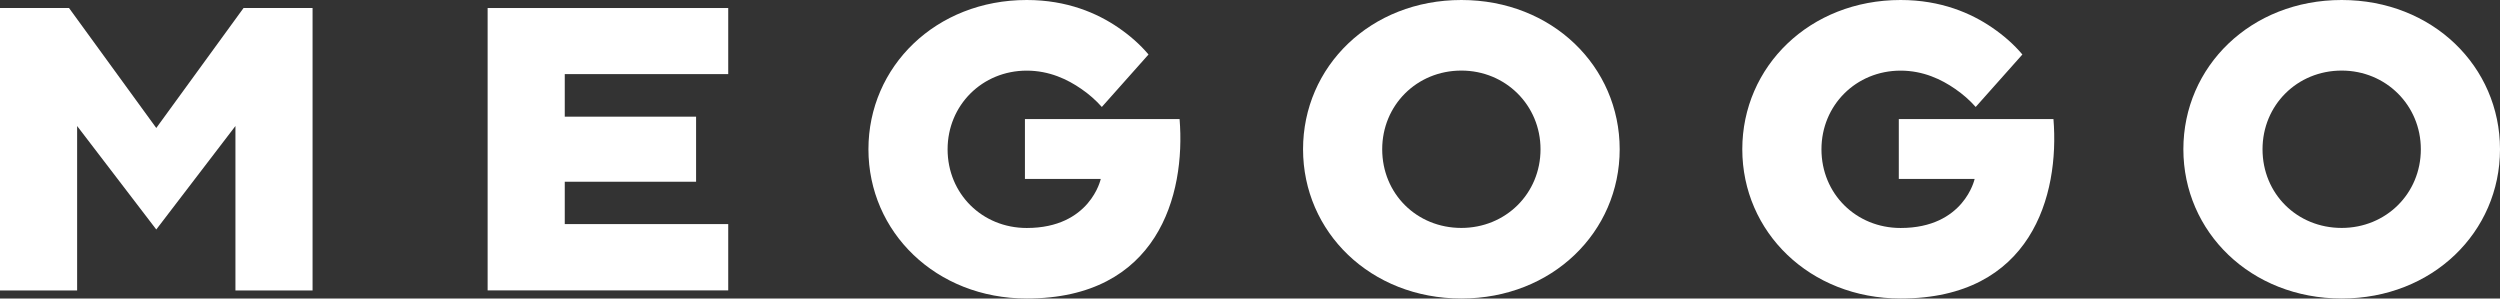
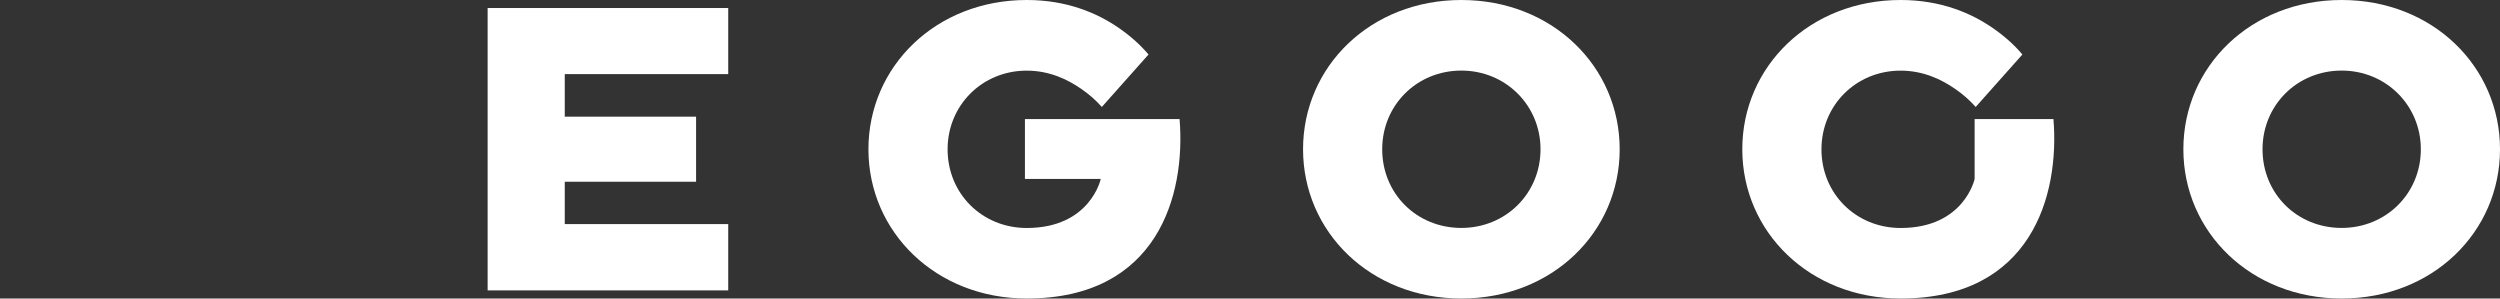
<svg xmlns="http://www.w3.org/2000/svg" width="268" height="32" viewBox="0 0 268 32" fill="none">
  <rect x="0" y="0" width="268" height="32" fill="#333333" stroke="none" />
-   <path d="M0 0.86H7.4L16.753 13.719L26.107 0.86H33.507V31.136H25.239V13.508L16.753 24.601L8.268 13.508V31.136H0V0.86Z" fill="white" />
  <path d="M52.274 0.86H78.066V7.944H60.542V12.507H74.62V19.482H60.542V24.022H78.066V31.13H52.274V0.86Z" fill="white" />
  <path d="M109.873 12.763H126.451C127.118 20.944 124.097 32 110.067 32C100.32 32 93.096 24.862 93.096 16C93.096 7.138 100.32 0 110.067 0C114.417 0 117.637 1.429 119.858 2.942C121.119 3.804 122.205 4.757 123.121 5.842L118.117 11.466C117.462 10.731 116.722 10.08 115.897 9.519C114.459 8.524 112.5 7.572 110.067 7.572C105.282 7.572 101.582 11.292 101.582 16.006C101.582 20.763 105.282 24.44 110.067 24.44C116.885 24.44 118.001 19.183 118.001 19.183H109.873V12.763V12.763Z" fill="white" />
-   <path d="M203.552 12.763H220.13C220.797 20.944 217.776 32 203.746 32C193.999 32 186.774 24.862 186.774 16C186.774 7.138 193.999 0 203.746 0C208.095 0 211.316 1.429 213.536 2.942C214.798 3.804 215.884 4.757 216.8 5.842L211.795 11.466C211.14 10.731 210.4 10.08 209.575 9.519C208.138 8.524 206.179 7.572 203.746 7.572C198.96 7.572 195.26 11.292 195.26 16.006C195.26 20.763 198.96 24.44 203.746 24.44C210.564 24.44 211.68 19.183 211.68 19.183H203.552V12.763V12.763Z" fill="white" />
+   <path d="M203.552 12.763H220.13C220.797 20.944 217.776 32 203.746 32C193.999 32 186.774 24.862 186.774 16C186.774 7.138 193.999 0 203.746 0C208.095 0 211.316 1.429 213.536 2.942C214.798 3.804 215.884 4.757 216.8 5.842L211.795 11.466C211.14 10.731 210.4 10.08 209.575 9.519C208.138 8.524 206.179 7.572 203.746 7.572C198.96 7.572 195.26 11.292 195.26 16.006C195.26 20.763 198.96 24.44 203.746 24.44C210.564 24.44 211.68 19.183 211.68 19.183V12.763V12.763Z" fill="white" />
  <path d="M156.658 0C166.406 0 173.63 7.138 173.63 16C173.63 24.868 166.406 32 156.658 32C146.911 32 139.687 24.862 139.687 16C139.687 7.138 146.905 0 156.658 0ZM156.658 24.434C161.402 24.434 165.144 20.757 165.144 16C165.144 11.286 161.402 7.566 156.658 7.566C151.872 7.566 148.172 11.286 148.172 16C148.172 20.763 151.866 24.434 156.658 24.434Z" fill="white" />
  <path d="M251.028 0C260.776 0 268 7.138 268 16C268 24.868 260.776 32 251.028 32C241.281 32 234.057 24.862 234.057 16C234.057 7.138 241.275 0 251.028 0ZM251.028 24.434C255.772 24.434 259.514 20.757 259.514 16C259.514 11.286 255.772 7.566 251.028 7.566C246.243 7.566 242.543 11.286 242.543 16C242.543 20.763 246.237 24.434 251.028 24.434Z" fill="white" />
</svg>